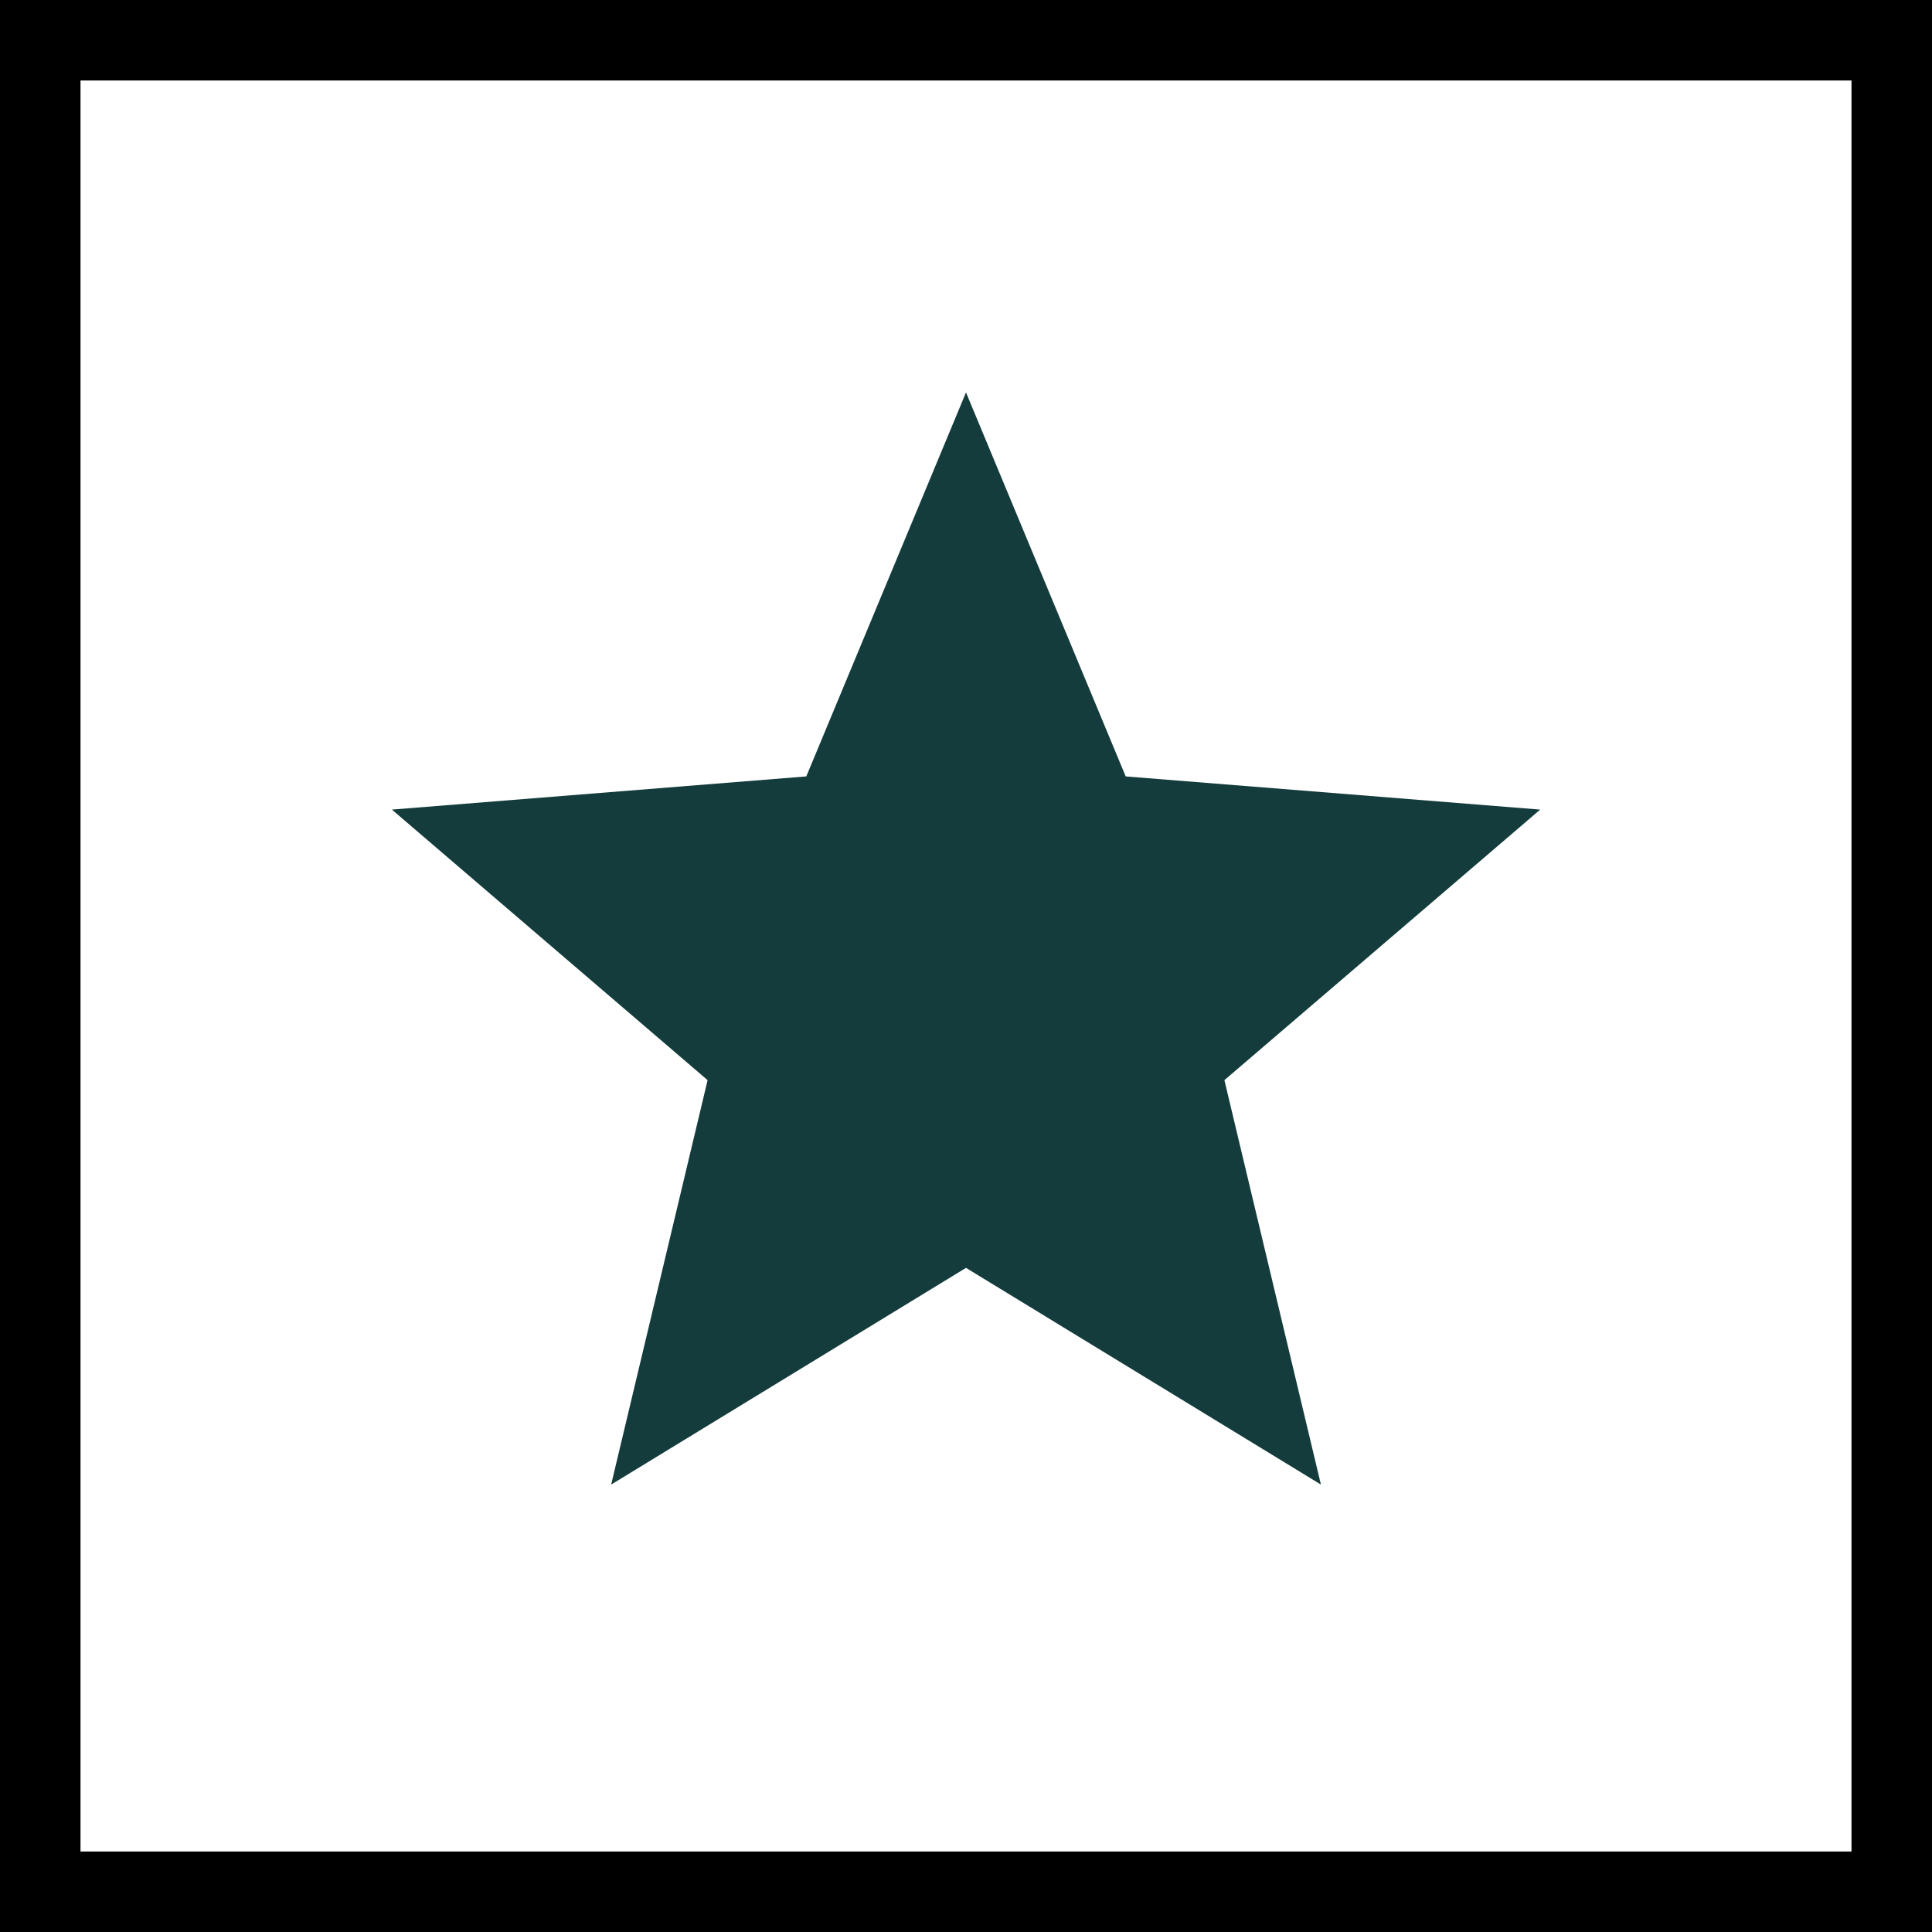
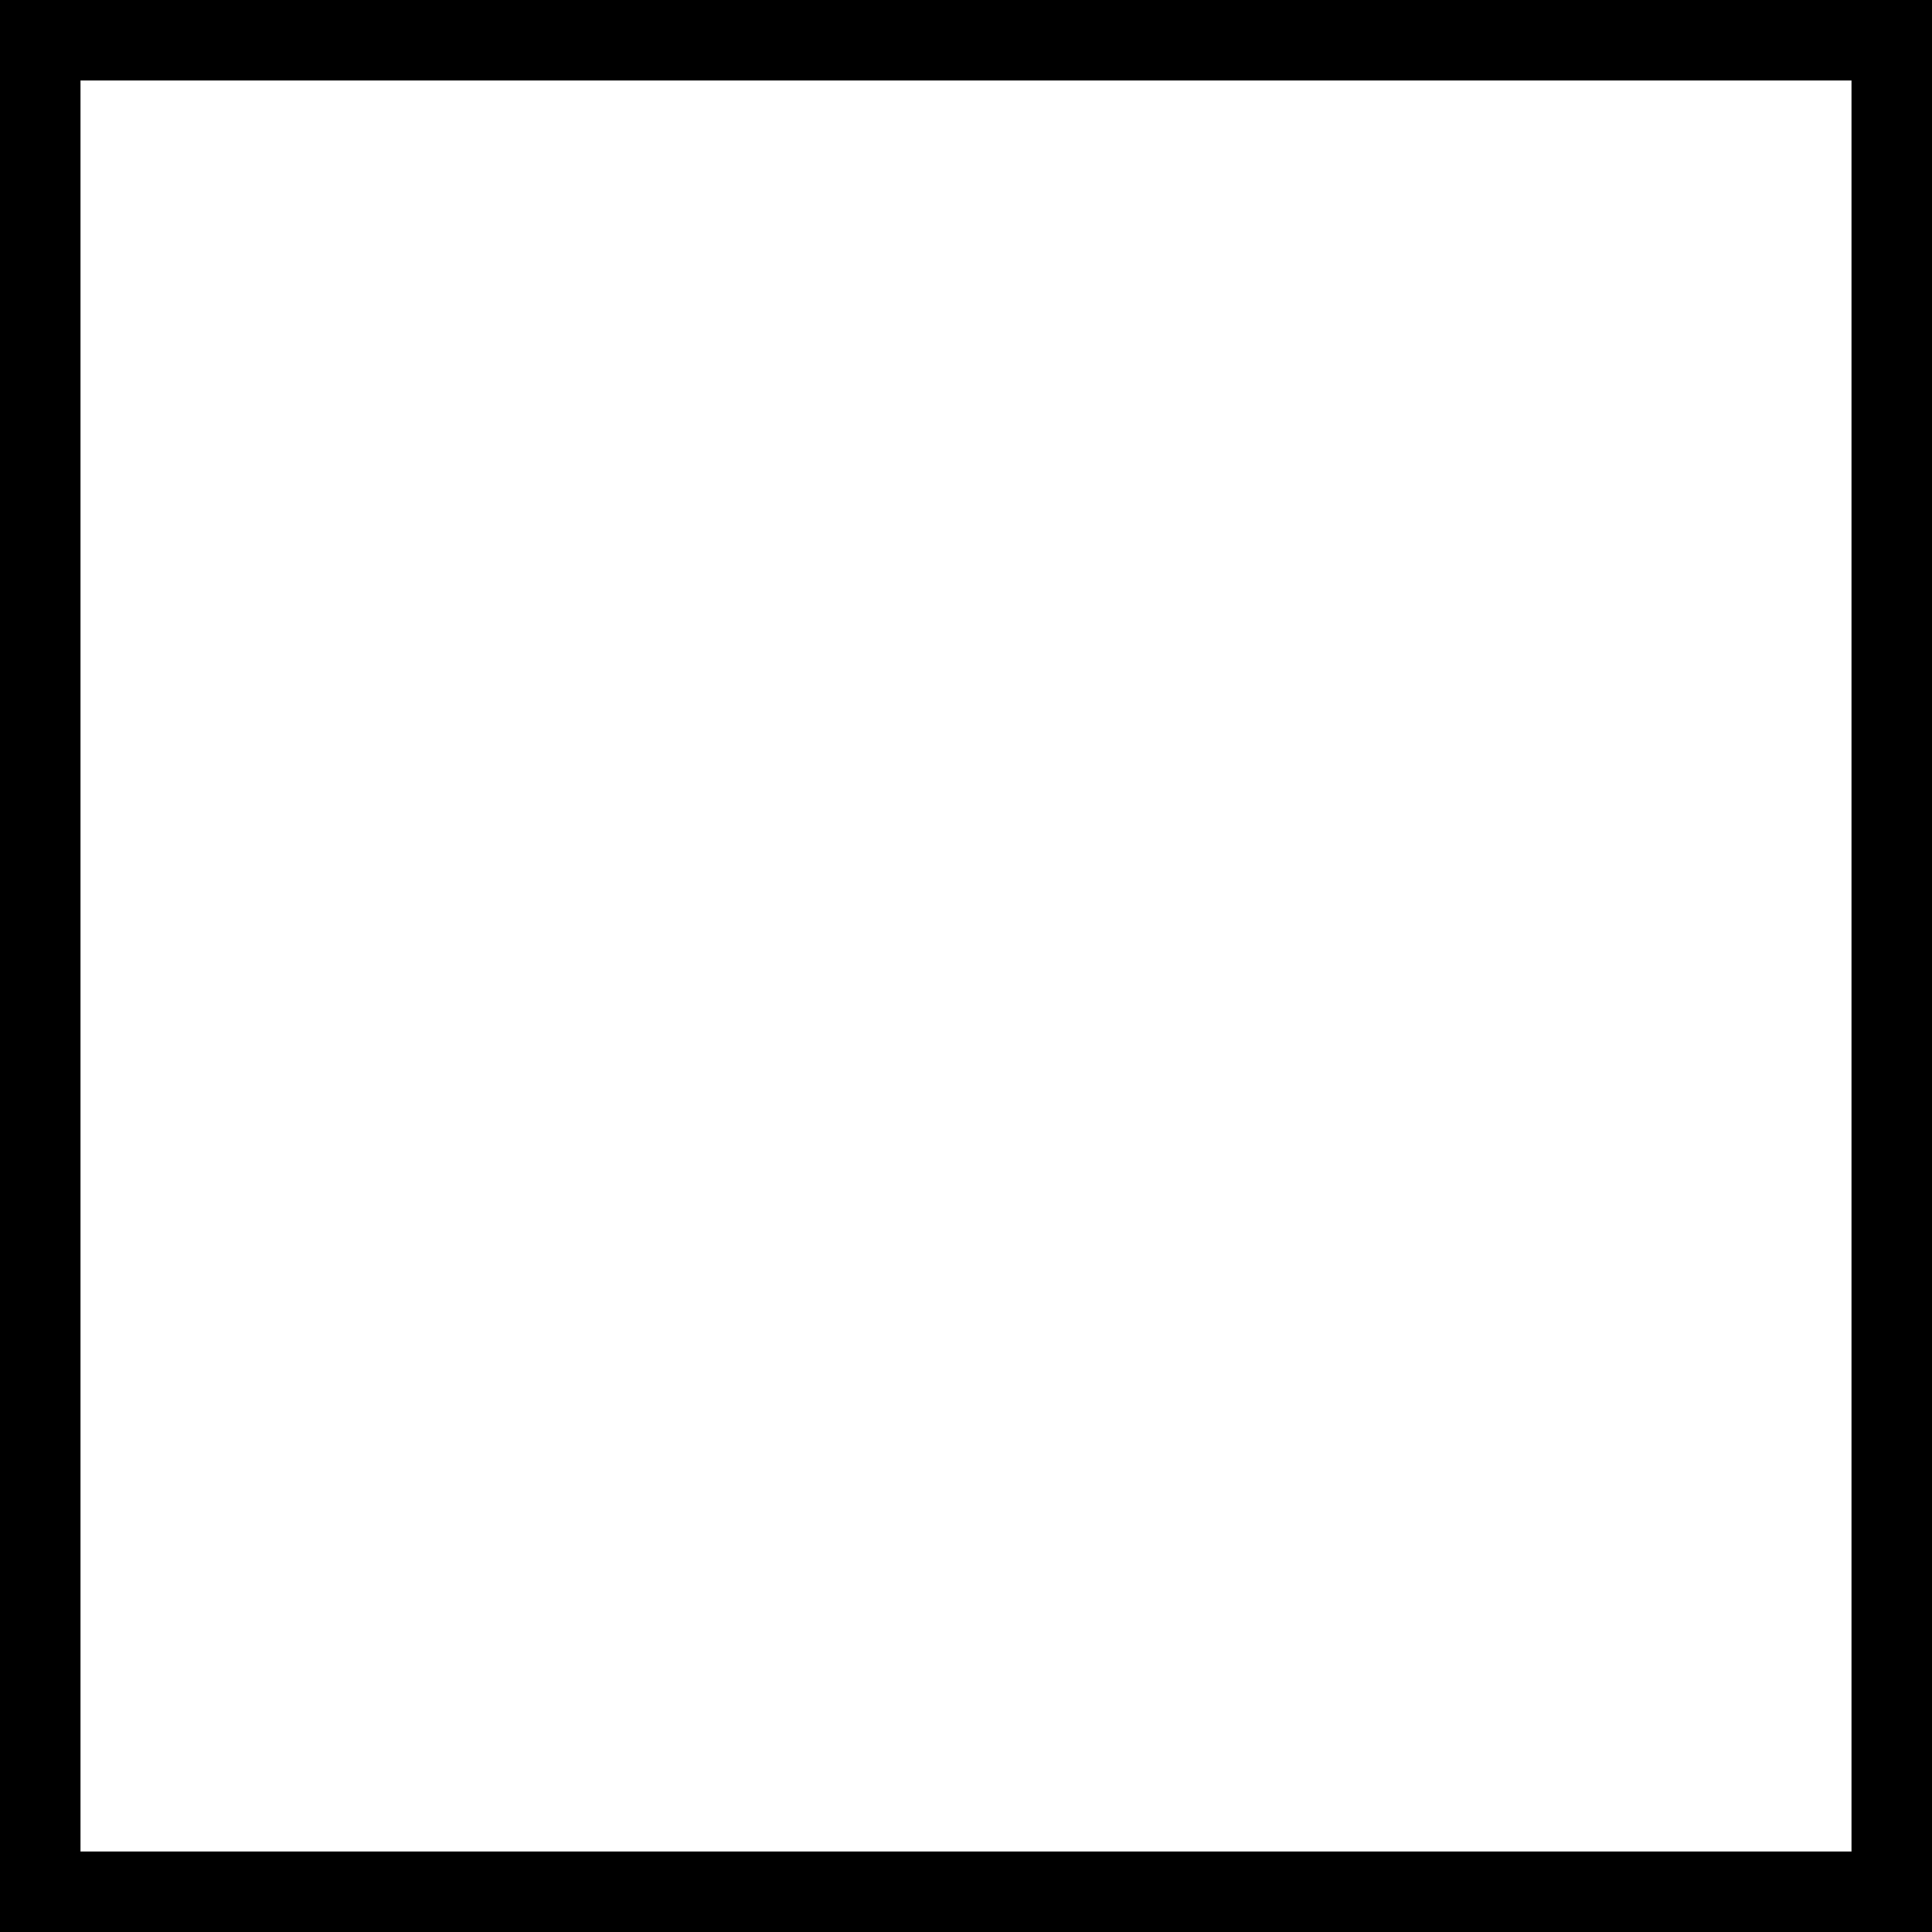
<svg xmlns="http://www.w3.org/2000/svg" width="24" height="24" viewBox="0 0 24 24" fill="none">
-   <path d="M12 15.75L7.592 18.442L8.79 13.418L4.868 10.057L10.016 9.645L12 4.875L13.984 9.645L19.133 10.057L15.21 13.418L16.409 18.442L12 15.75Z" fill="#153C3C" />
  <path d="M0.5 0.5H23.5V23.5H0.5V0.5Z" stroke="black" />
</svg>